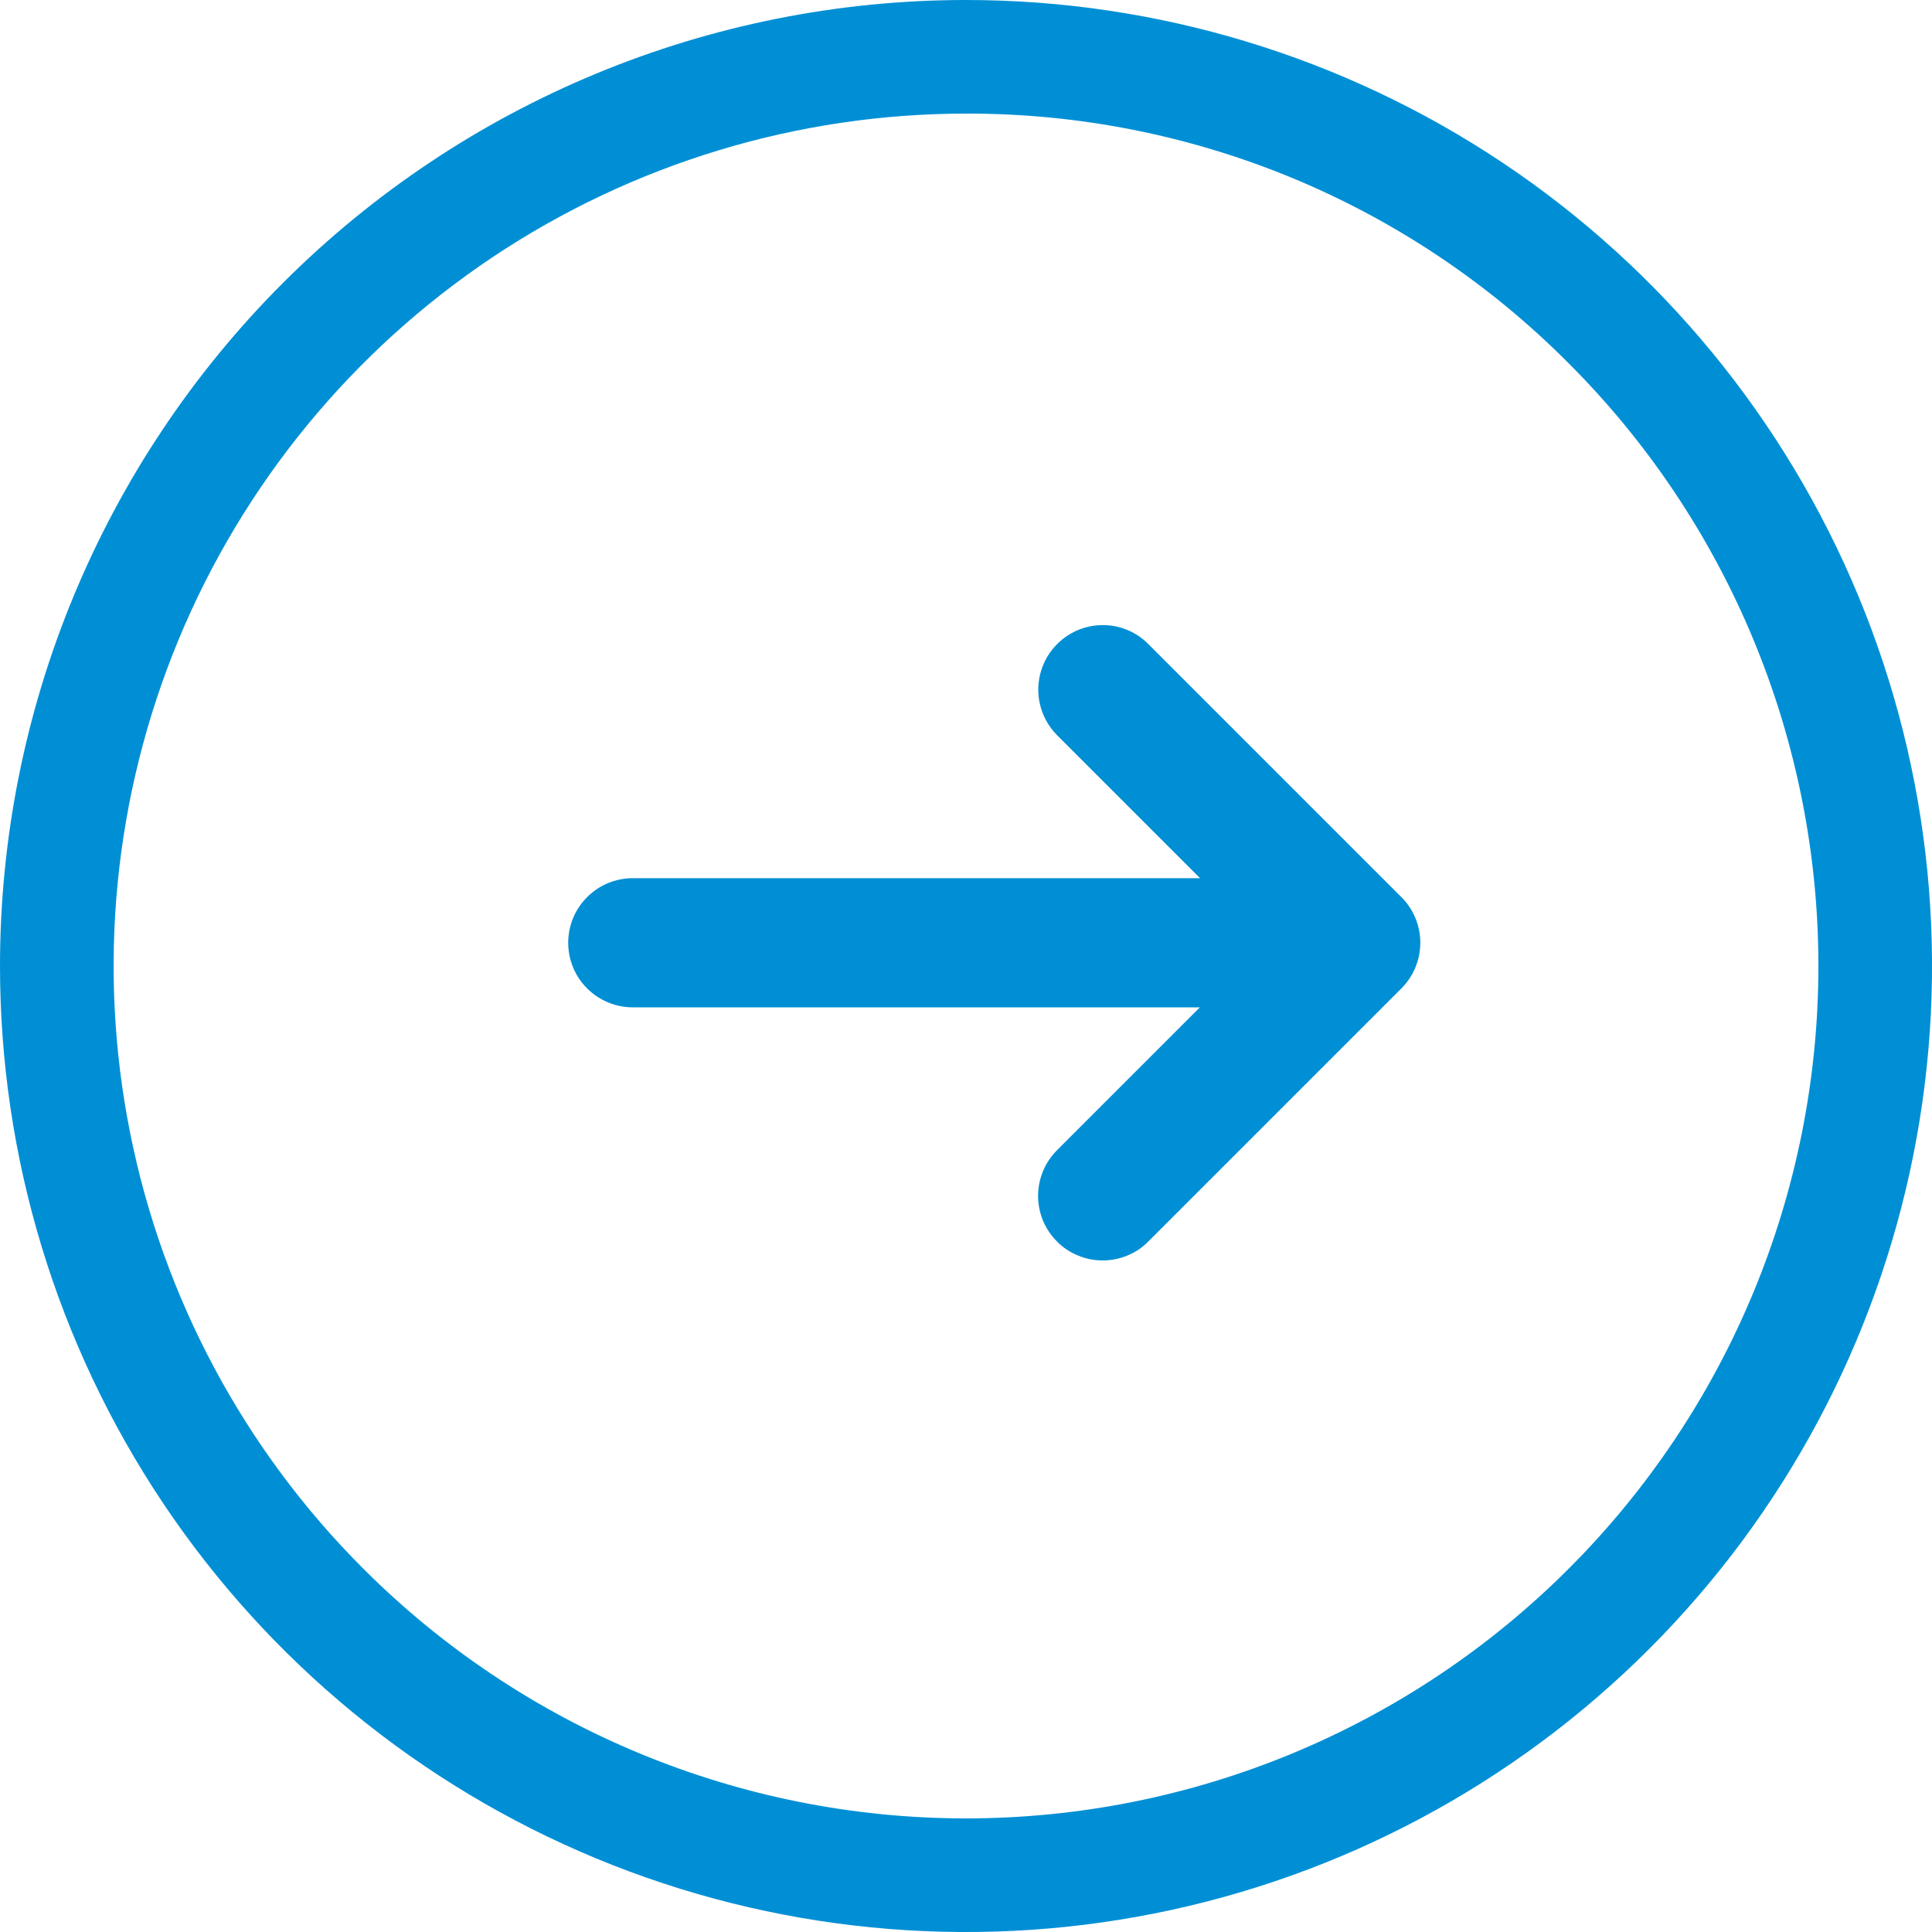
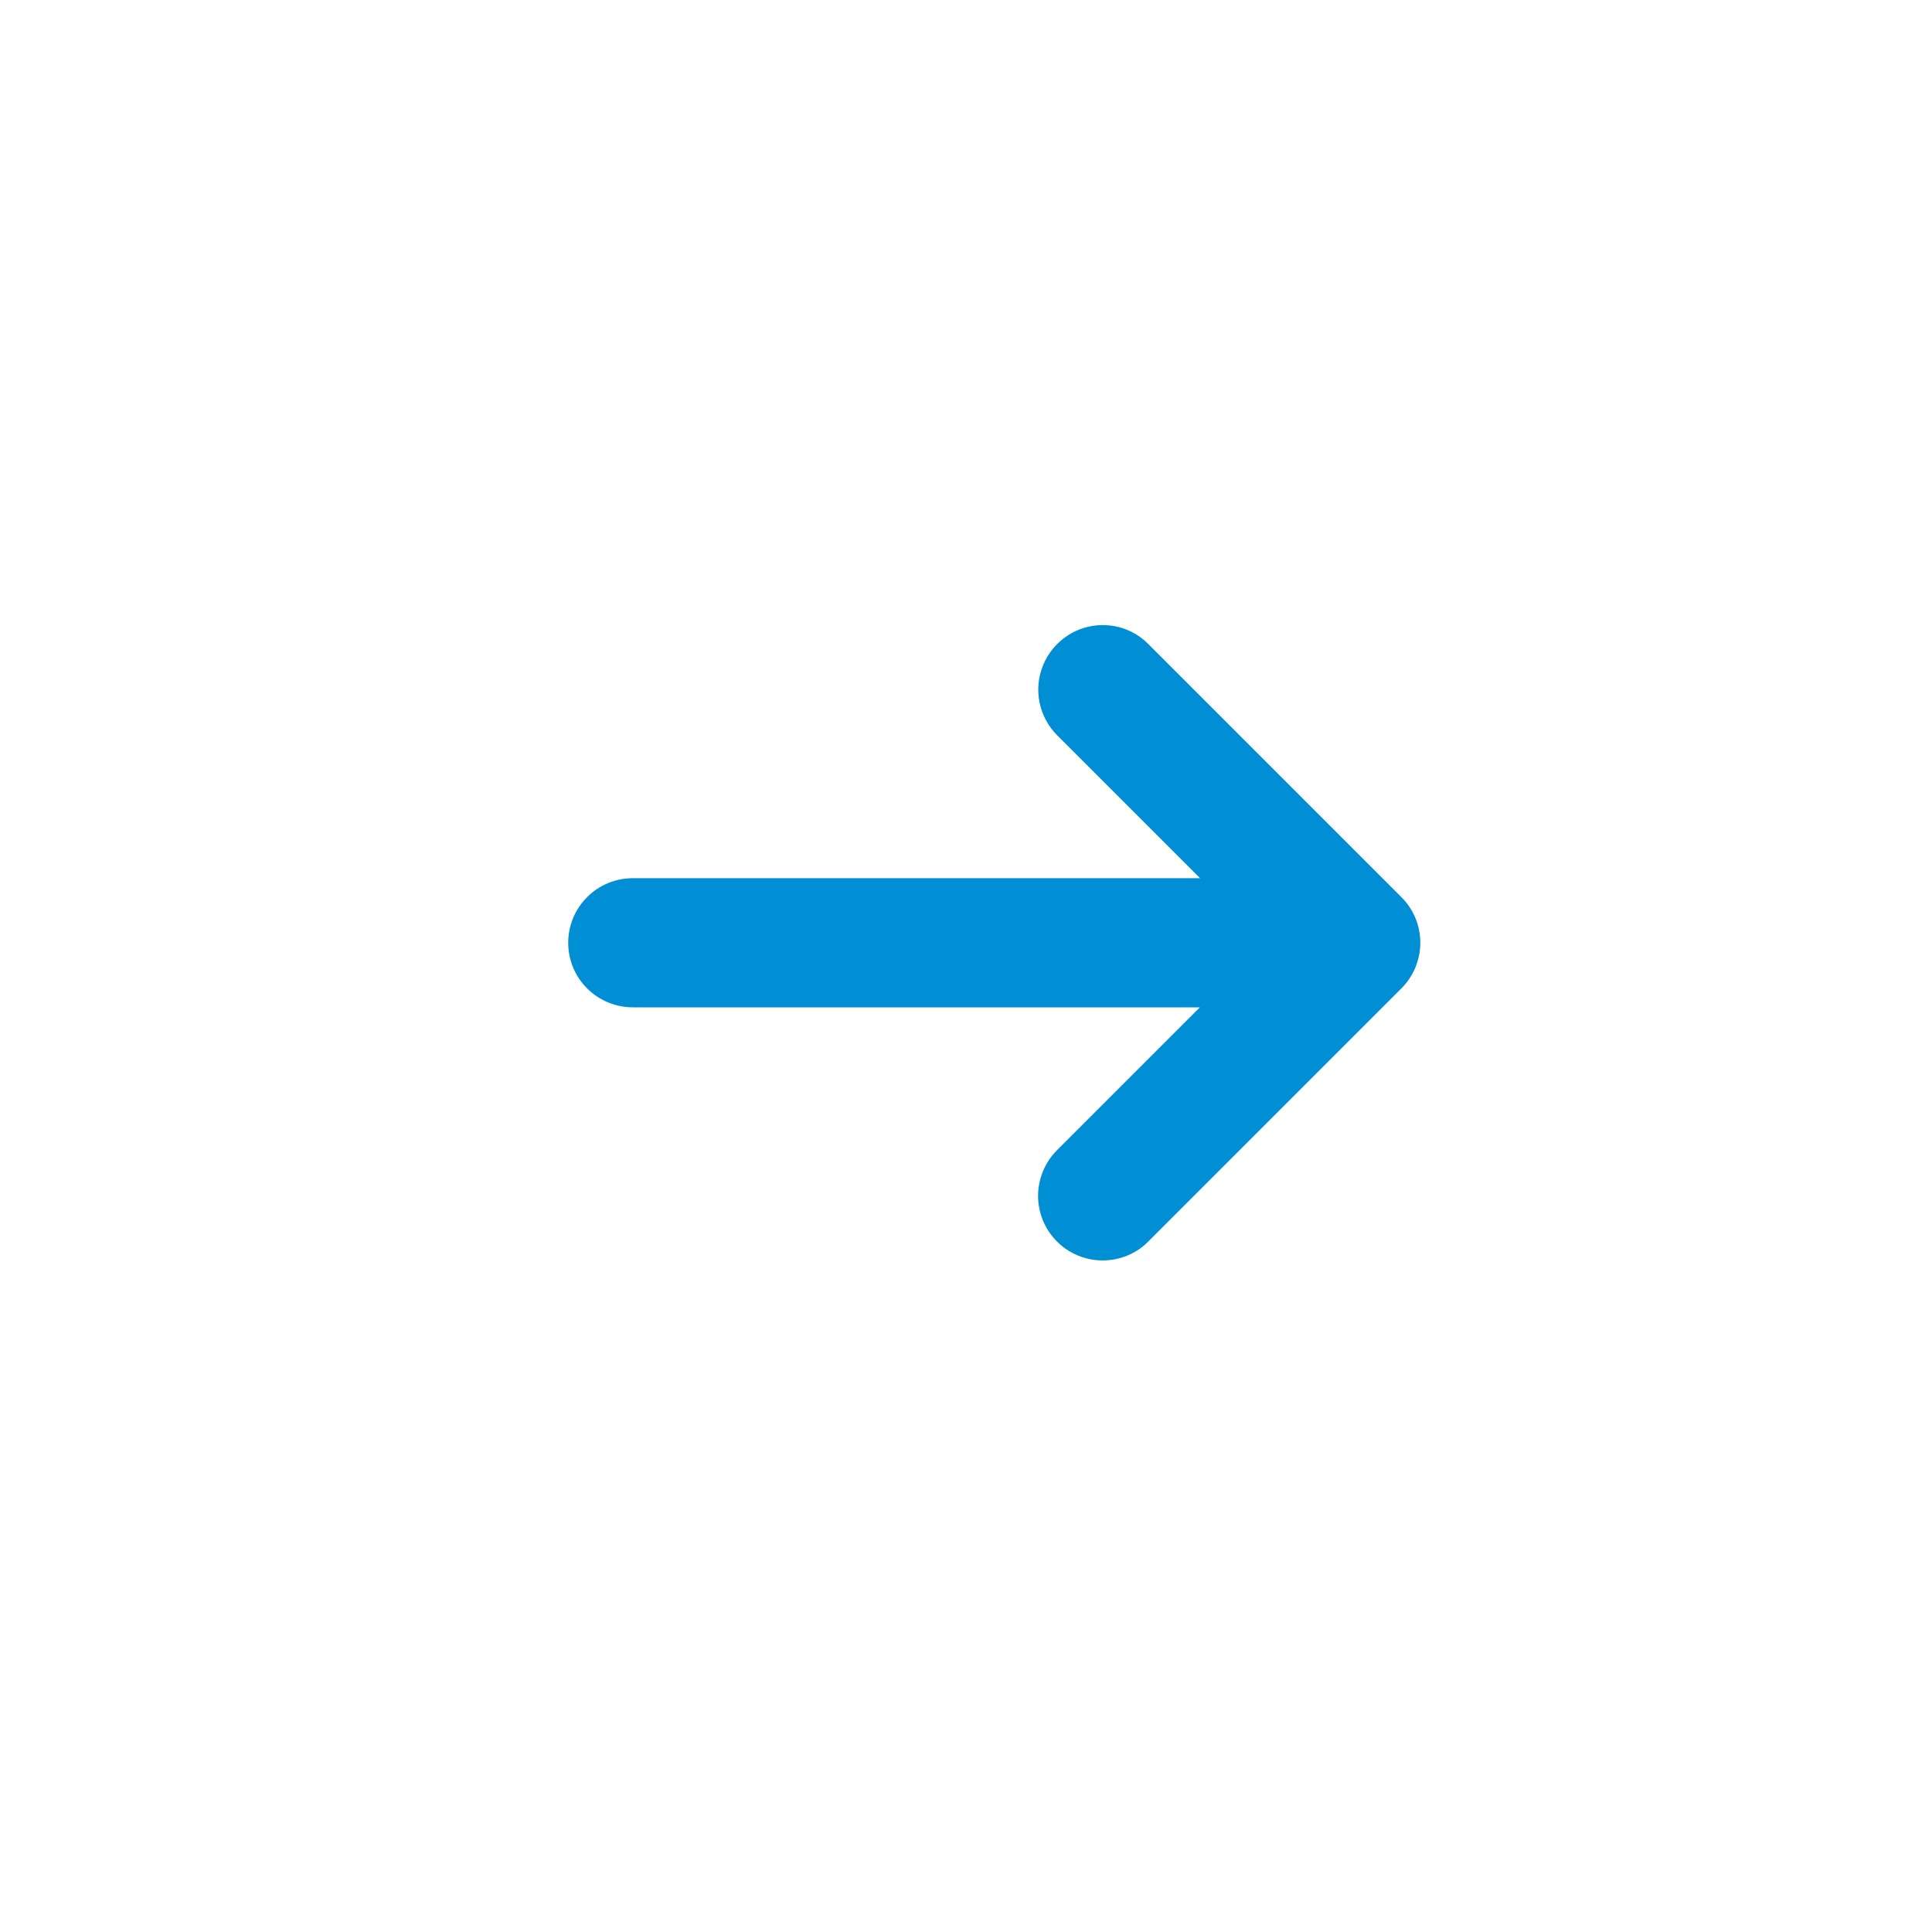
<svg xmlns="http://www.w3.org/2000/svg" width="20" height="20" viewBox="0 0 20 20" fill="none">
  <g id="ã°ã«ã¼ã 301">
-     <path id="æ¥åå½¢ 4" d="M10 1.176C8.255 1.176 6.549 1.694 5.098 2.663C3.647 3.633 2.516 5.011 1.848 6.623C1.18 8.236 1.005 10.01 1.346 11.722C1.686 13.433 2.526 15.005 3.761 16.239C5.415 17.894 7.66 18.824 10 18.824C12.34 18.824 14.585 17.894 16.239 16.239C17.894 14.585 18.824 12.34 18.824 10C18.824 7.66 17.894 5.415 16.239 3.761C15.422 2.939 14.45 2.287 13.379 1.843C12.308 1.4 11.159 1.173 10 1.176ZM10 0C11.978 0 13.911 0.586 15.556 1.685C17.2 2.784 18.482 4.346 19.239 6.173C19.996 8 20.194 10.011 19.808 11.951C19.422 13.891 18.47 15.672 17.071 17.071C15.672 18.47 13.891 19.422 11.951 19.808C10.011 20.194 8 19.996 6.173 19.239C4.346 18.482 2.784 17.2 1.685 15.556C0.586 13.911 0 11.978 0 10C0 7.348 1.054 4.804 2.929 2.929C4.804 1.054 7.348 0 10 0Z" fill="#008FD5" />
    <path id="next (6) - ã¢ã¦ãã©ã¤ã³" d="M11.417 6.471C11.504 6.471 11.591 6.488 11.672 6.522C11.752 6.555 11.826 6.605 11.887 6.667L14.507 9.287C14.633 9.412 14.703 9.582 14.703 9.759C14.703 9.936 14.633 10.106 14.507 10.232L11.887 12.852C11.825 12.915 11.752 12.964 11.671 12.997C11.589 13.031 11.503 13.048 11.415 13.048C11.327 13.048 11.24 13.031 11.159 12.997C11.078 12.964 11.004 12.915 10.942 12.852C10.88 12.79 10.831 12.717 10.797 12.636C10.764 12.555 10.746 12.468 10.746 12.38C10.746 12.292 10.764 12.205 10.797 12.124C10.831 12.043 10.88 11.969 10.942 11.907L12.421 10.428H6.55C6.373 10.428 6.203 10.357 6.078 10.232C5.952 10.107 5.882 9.937 5.882 9.759C5.882 9.582 5.952 9.412 6.078 9.287C6.203 9.161 6.373 9.091 6.55 9.091H12.423L10.944 7.612C10.851 7.519 10.787 7.4 10.761 7.27C10.735 7.141 10.748 7.006 10.799 6.884C10.849 6.762 10.935 6.658 11.044 6.584C11.154 6.51 11.283 6.471 11.415 6.471H11.417Z" fill="#008FD5" />
  </g>
</svg>